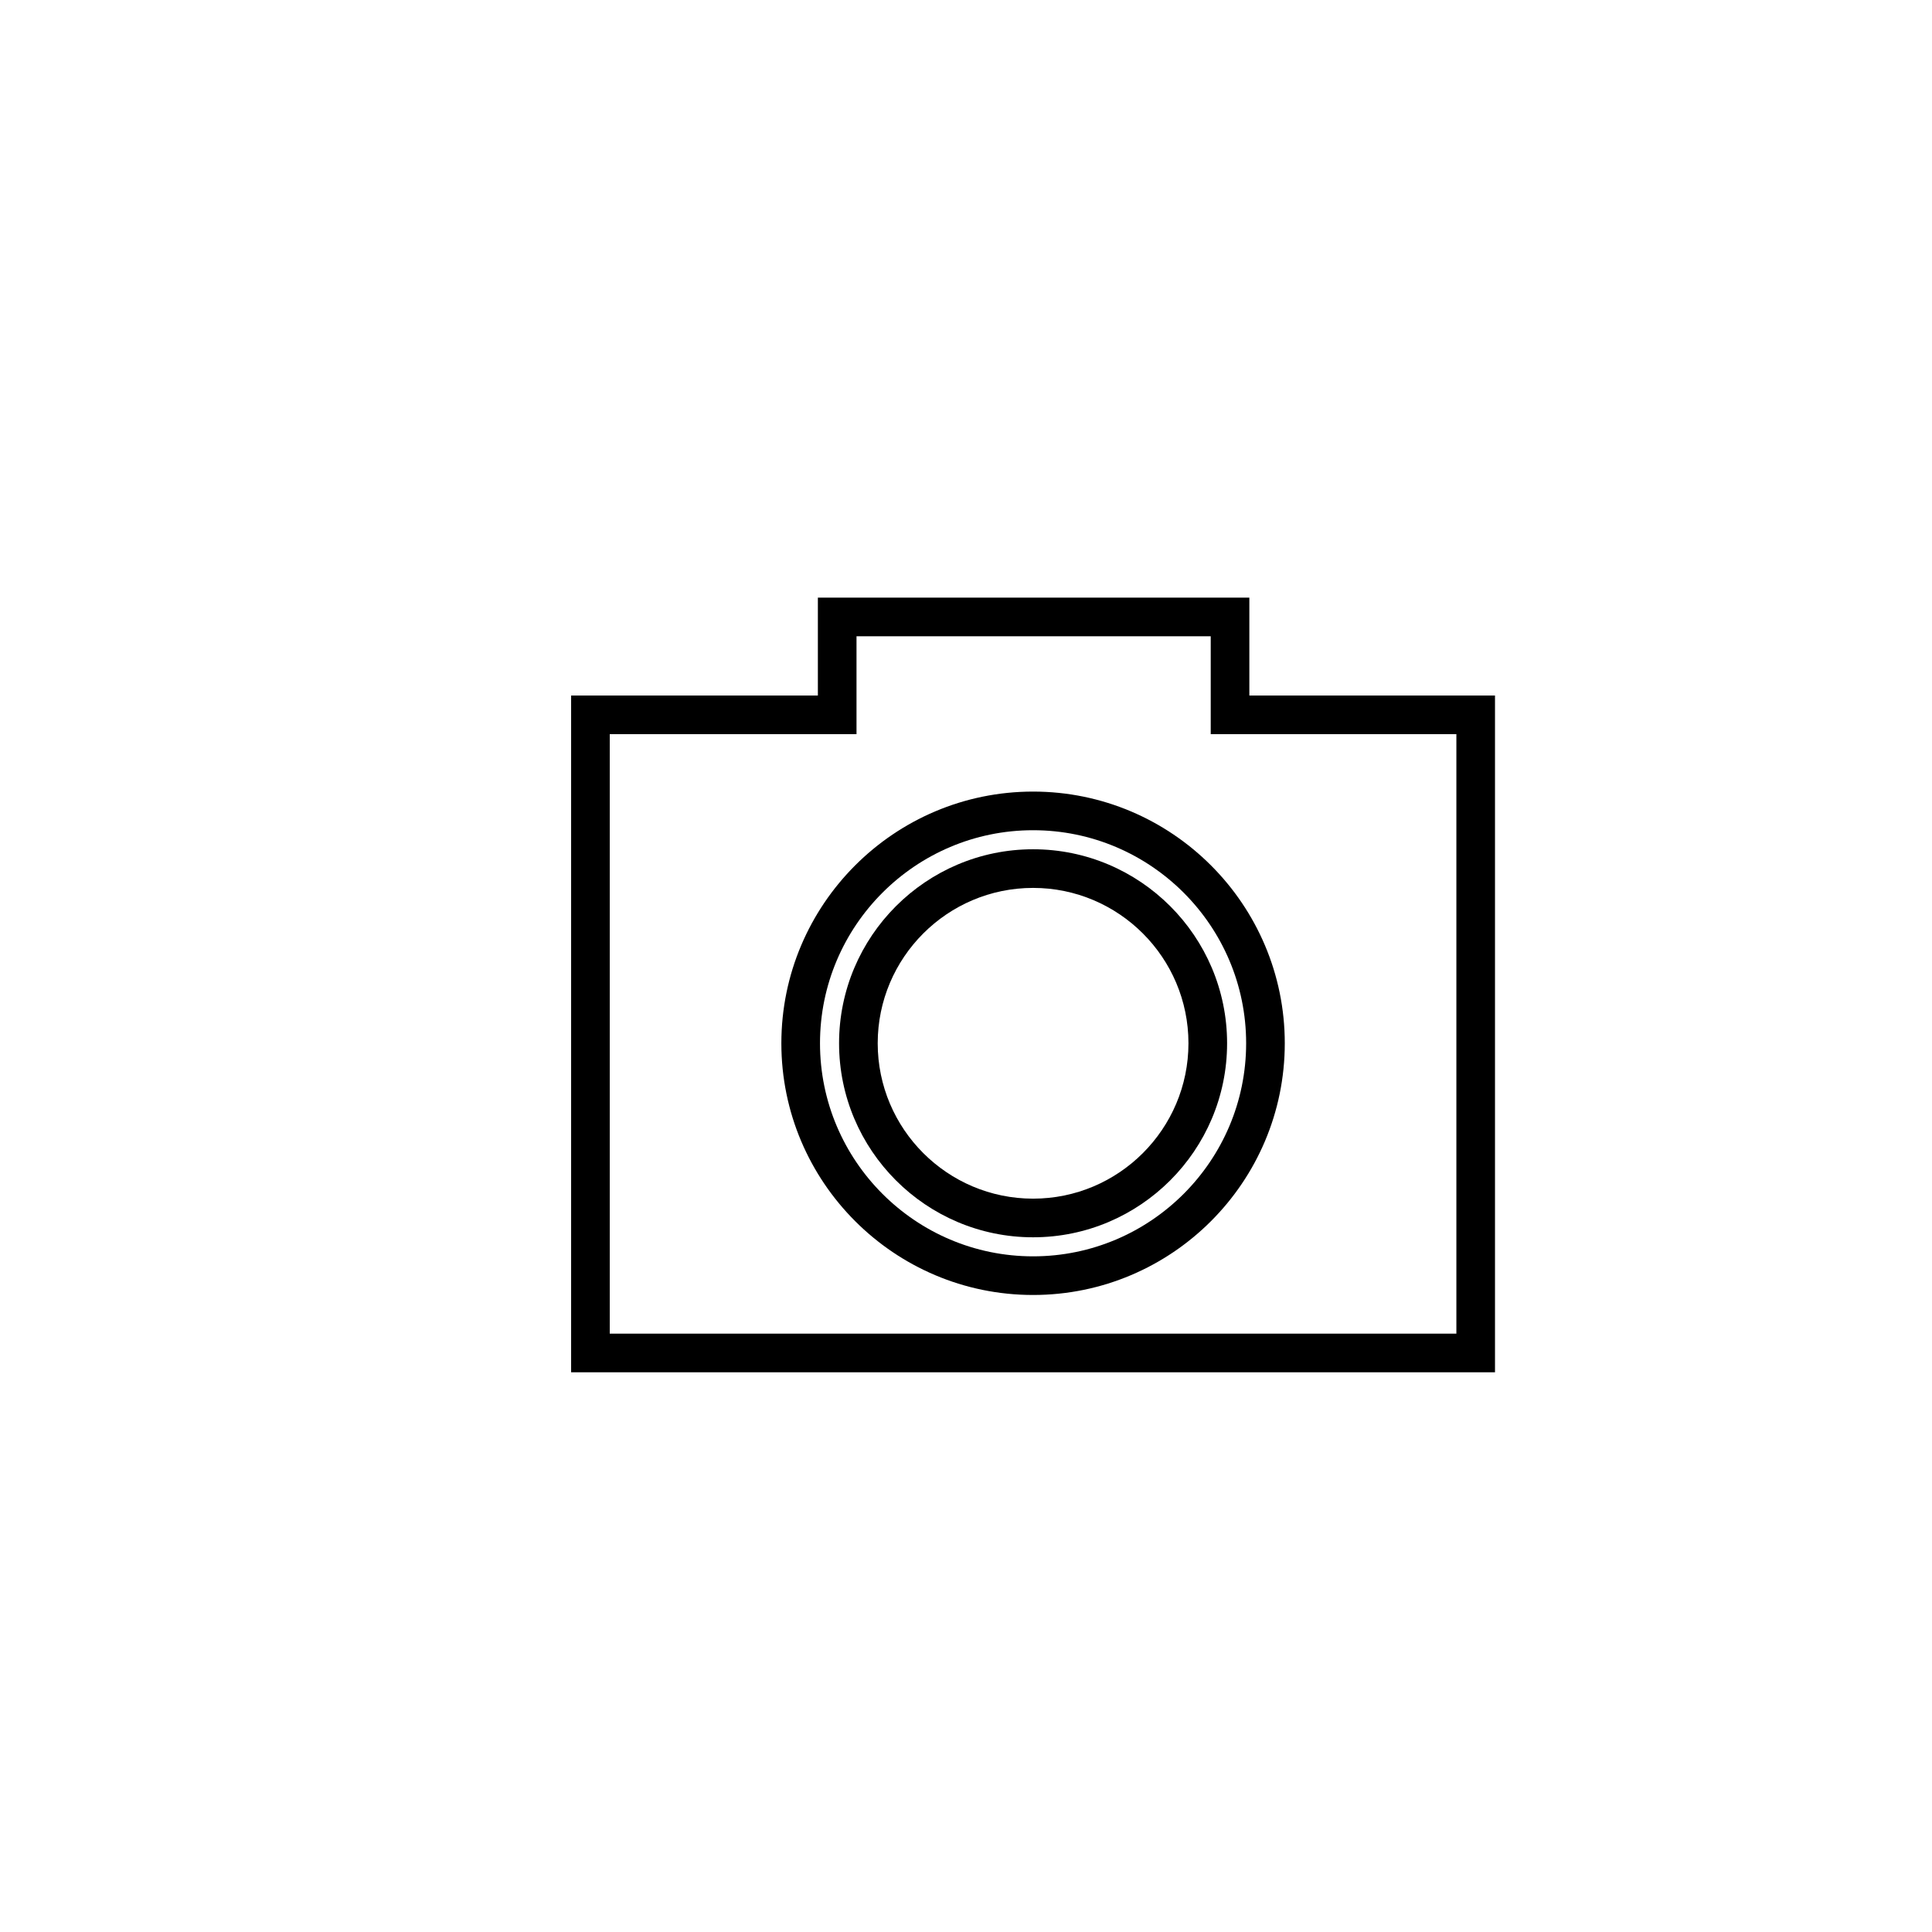
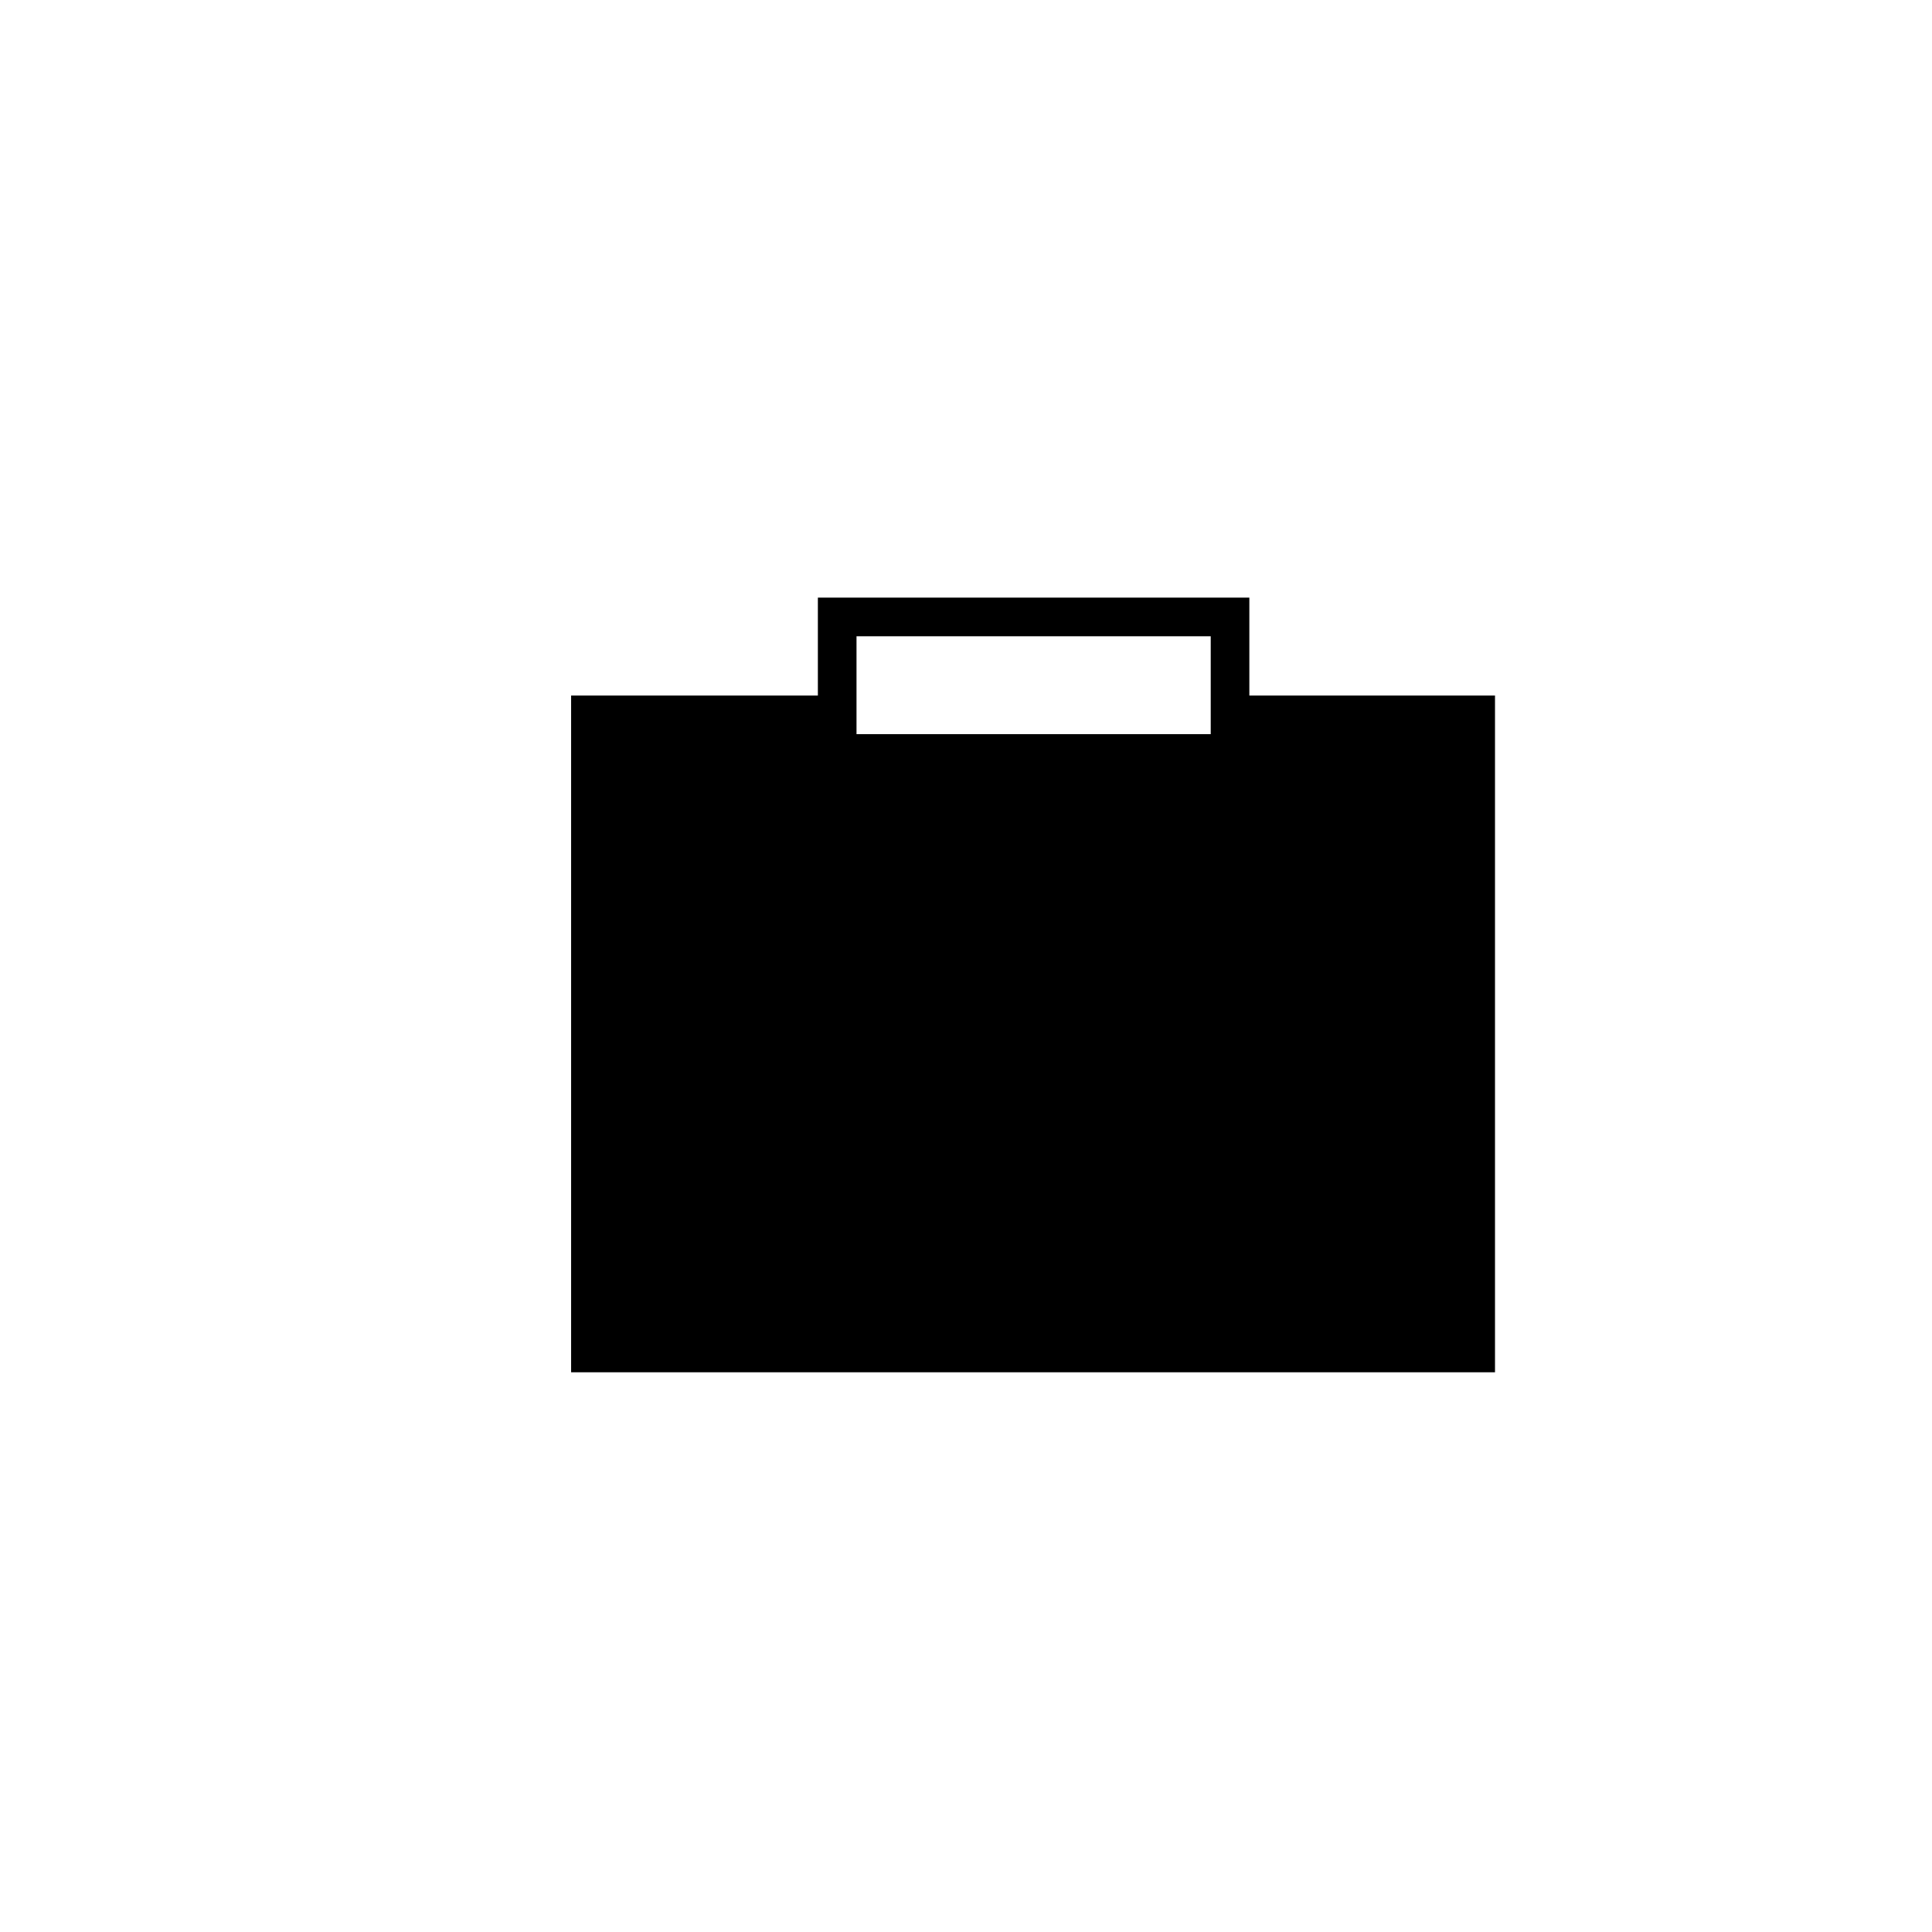
<svg xmlns="http://www.w3.org/2000/svg" version="1.1" id="Layer_1" x="0px" y="0px" width="100px" height="100px" viewBox="0 0 100 100" enable-background="new 0 0 100 100" xml:space="preserve">
  <g>
-     <path d="M77.382,71.029H29.561V36h12.772v-5.067h22.333V36h12.715V71.029z M31.561,69.029h43.821V38H62.667v-5.067H44.333V38   H31.561V69.029z" />
+     <path d="M77.382,71.029H29.561V36h12.772v-5.067h22.333V36h12.715V71.029z M31.561,69.029V38H62.667v-5.067H44.333V38   H31.561V69.029z" />
  </g>
  <g>
-     <path d="M53.472,67.028c-7.184,0-13.029-5.845-13.029-13.028c0-7.184,5.845-13.028,13.029-13.028   C60.655,40.972,66.5,46.816,66.5,54C66.5,61.184,60.655,67.028,53.472,67.028z M53.472,42.972c-6.082,0-11.029,4.947-11.029,11.028   s4.947,11.028,11.029,11.028C59.553,65.028,64.5,60.081,64.5,54S59.553,42.972,53.472,42.972z" />
-   </g>
+     </g>
  <g>
    <path d="M53.472,64.042c-5.538,0-10.042-4.505-10.042-10.042s4.505-10.042,10.042-10.042c5.537,0,10.042,4.505,10.042,10.042   S59.009,64.042,53.472,64.042z M53.472,45.958c-4.435,0-8.042,3.607-8.042,8.042s3.608,8.042,8.042,8.042s8.042-3.607,8.042-8.042   S57.906,45.958,53.472,45.958z" />
  </g>
</svg>